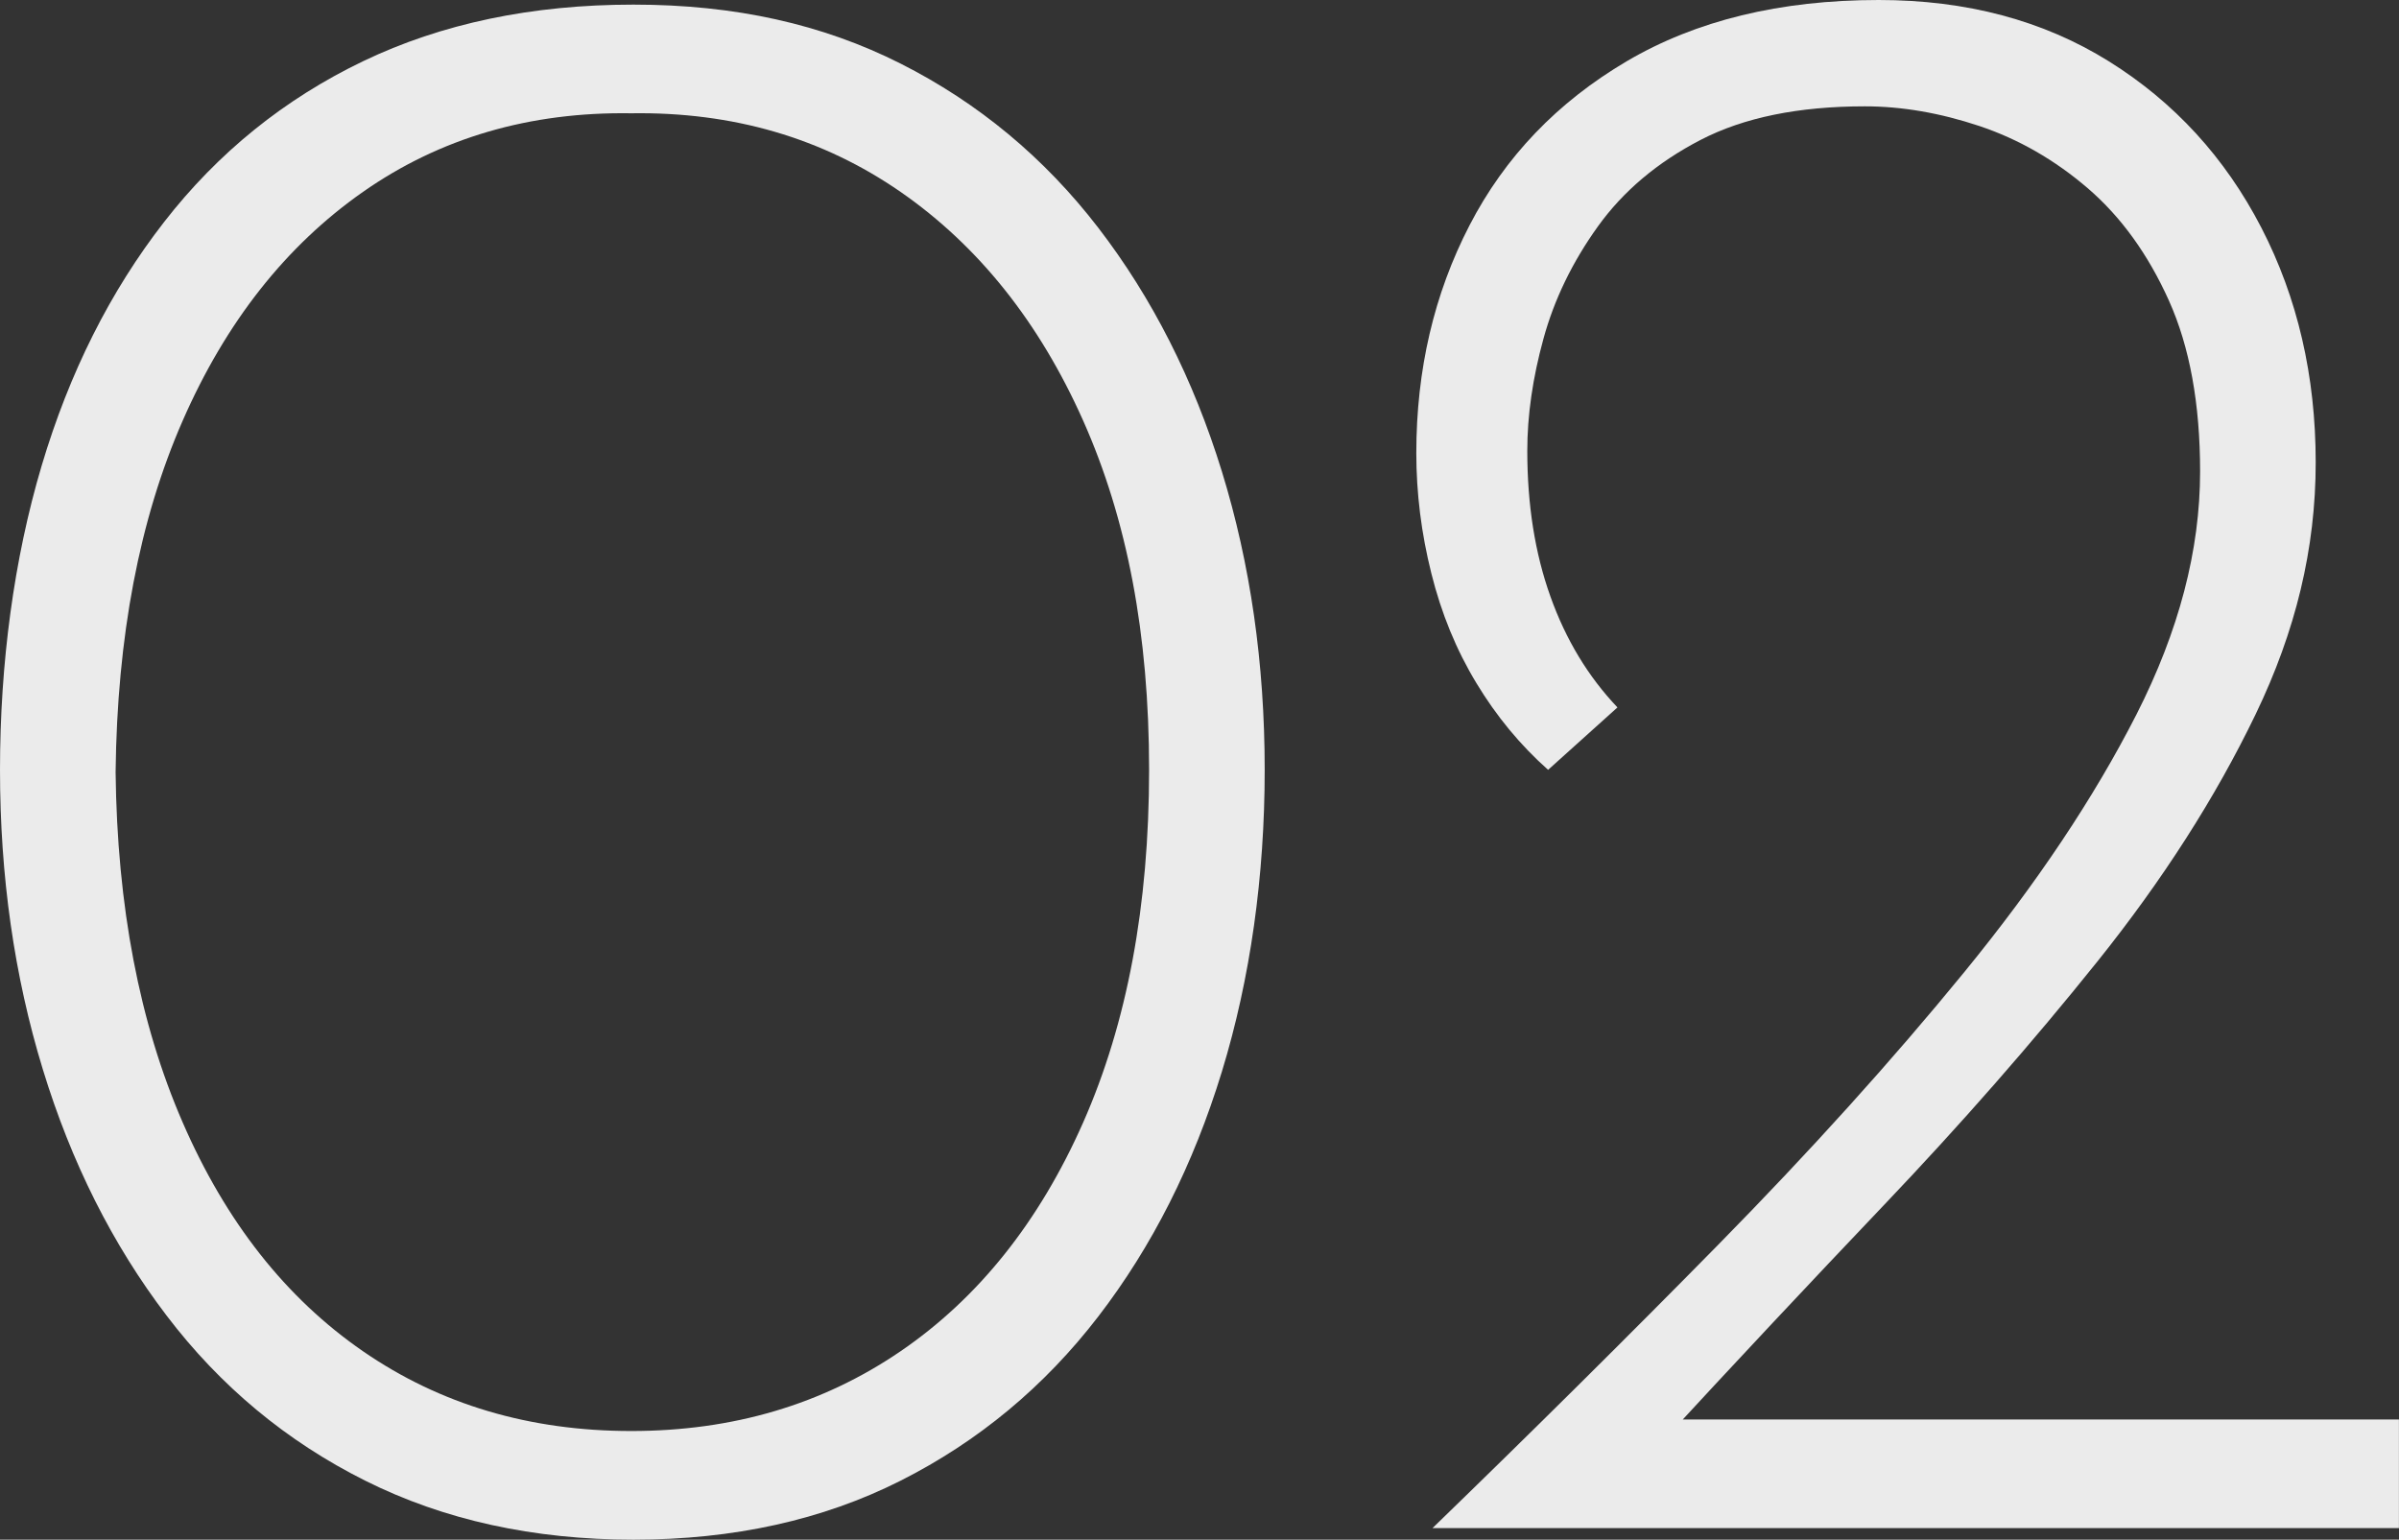
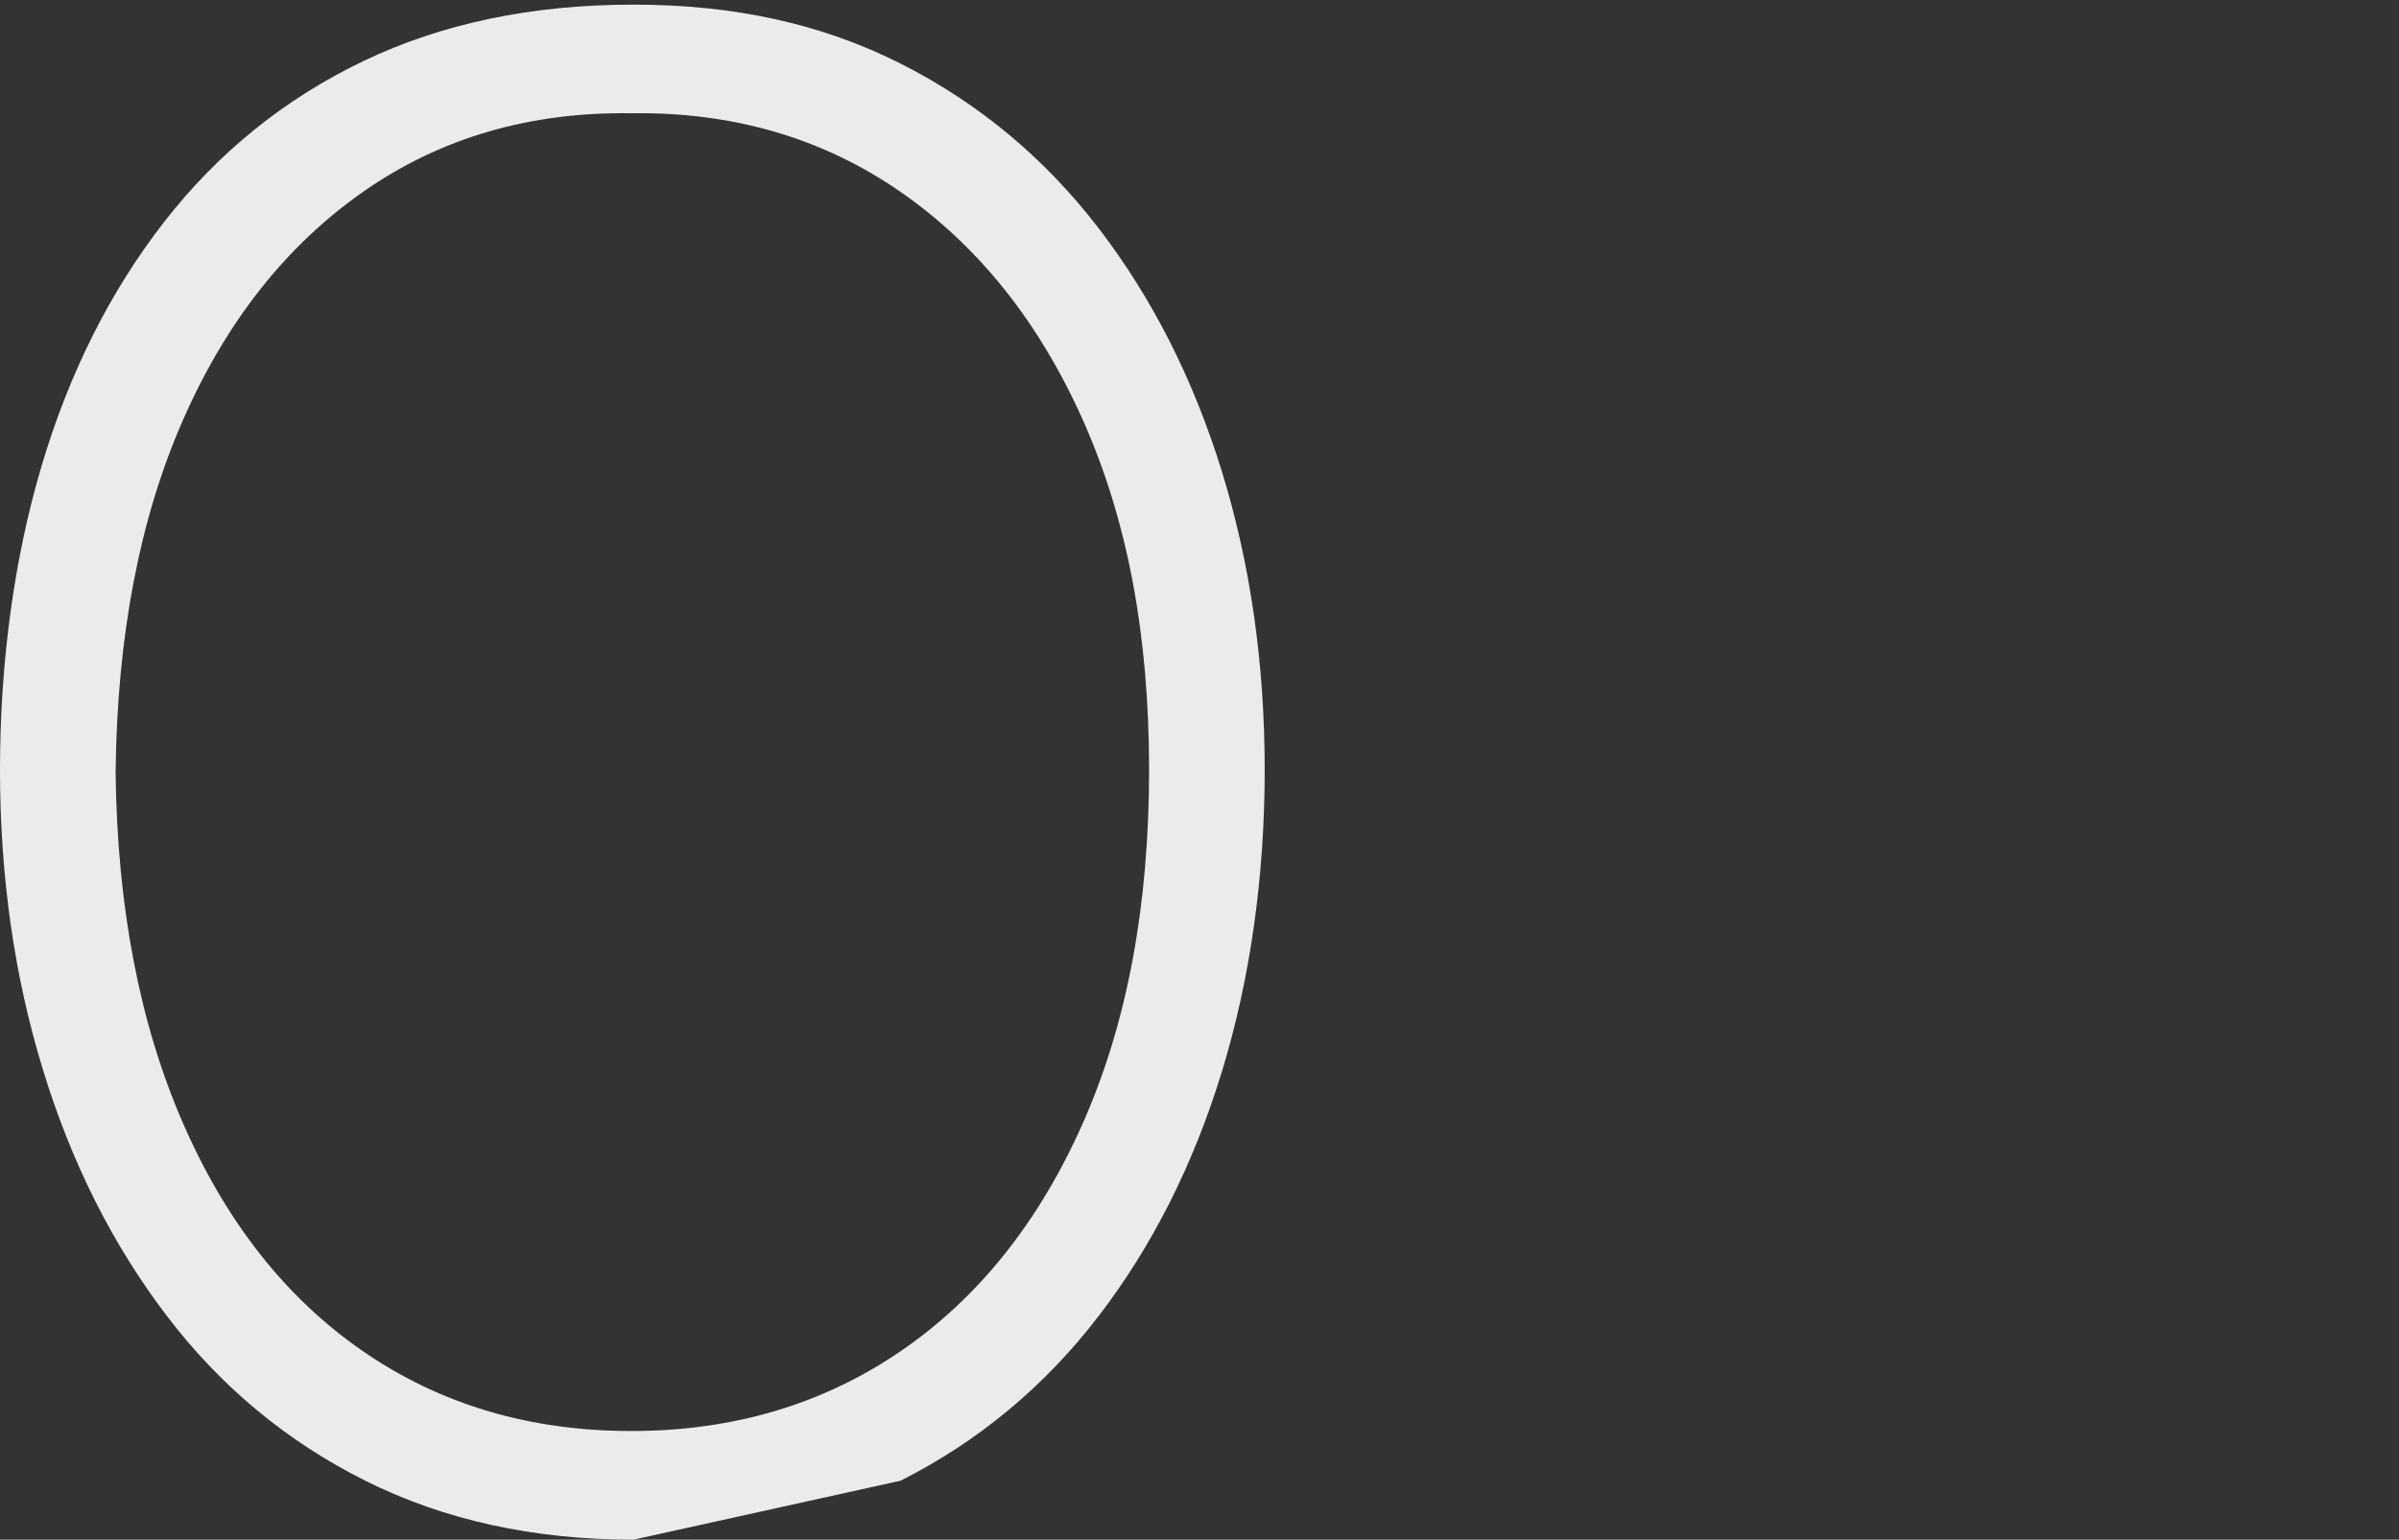
<svg xmlns="http://www.w3.org/2000/svg" viewBox="0 0 394.29 253.08">
  <rect x="0" y="0" width="394.29" height="253.08" fill="#333333" stroke="none" />
  <g fill="#ebebeb">
-     <path d="m104.12 253.08c-16.47 0-31.16-3.23-44.08-9.69s-23.82-15.51-32.68-27.17c-8.87-11.65-15.65-25.14-20.33-40.47-4.69-15.33-7.03-31.73-7.03-49.21s2.28-34.64 6.84-49.97 11.27-28.69 20.14-40.09c8.86-11.4 19.76-20.2 32.68-26.41 12.92-6.2 27.74-9.31 44.46-9.31s31.09 3.23 43.89 9.69c12.79 6.46 23.62 15.46 32.49 26.98 8.87 11.53 15.64 24.89 20.33 40.09 4.68 15.2 7.03 31.54 7.03 49.02s-2.35 34.27-7.03 49.59c-4.69 15.33-11.46 28.75-20.33 40.28s-19.7 20.52-32.49 26.98c-12.8 6.46-27.43 9.69-43.89 9.69zm-.38-17.86c16.72 0 31.47-4.37 44.27-13.11 12.79-8.74 22.8-21.28 30.02-37.62s10.83-35.65 10.83-57.95-3.61-41.16-10.83-57.38c-7.22-16.21-17.23-28.75-30.02-37.62-12.8-8.86-27.55-13.17-44.27-12.92-16.72-.25-31.42 4.06-44.08 12.92-12.67 8.87-22.55 21.41-29.64 37.62-7.1 16.21-10.77 35.47-11.02 57.76.25 22.04 3.92 41.23 11.02 57.57 7.09 16.34 16.97 28.88 29.64 37.62s27.36 13.11 44.08 13.11z" />
-     <path d="m235.44 251.18c16.21-15.71 31.86-31.22 46.93-46.55s28.56-30.27 40.47-44.84c11.9-14.56 21.34-28.69 28.31-42.37 6.96-13.68 10.45-26.98 10.45-39.9 0-11.14-1.71-20.52-5.13-28.12s-7.86-13.74-13.3-18.43c-5.45-4.68-11.4-8.1-17.86-10.26-6.46-2.15-12.73-3.23-18.81-3.23-10.9 0-19.89 1.84-26.98 5.51s-12.73 8.42-16.91 14.25-7.16 11.97-8.93 18.43c-1.78 6.46-2.66 12.61-2.66 18.43 0 8.87 1.26 16.85 3.8 23.94 2.53 7.1 6.21 13.18 11.02 18.24l-11.4 10.26c-4.56-4.05-8.49-8.8-11.78-14.25-3.3-5.44-5.77-11.46-7.41-18.05-1.65-6.59-2.47-13.17-2.47-19.76 0-13.68 2.91-26.15 8.74-37.43 5.83-11.27 14.44-20.26 25.84-26.98 11.4-6.71 25.21-10.07 41.42-10.07 14.44 0 27.04 3.36 37.81 10.07 10.76 6.71 19.12 15.83 25.08 27.36 5.95 11.53 8.93 24.38 8.93 38.57s-3.29 27.74-9.88 41.42-15.27 27.23-26.03 40.66c-10.77 13.43-22.42 26.73-34.96 39.9-12.54 13.18-24.76 26.22-36.67 39.14l-7.22-3.8h128.44v17.86z" />
+     <path d="m104.12 253.08c-16.47 0-31.16-3.23-44.08-9.69s-23.82-15.51-32.68-27.17c-8.87-11.65-15.65-25.14-20.33-40.47-4.69-15.33-7.03-31.73-7.03-49.21s2.28-34.64 6.84-49.97 11.27-28.69 20.14-40.09c8.86-11.4 19.76-20.2 32.68-26.41 12.92-6.2 27.74-9.31 44.46-9.31s31.09 3.23 43.89 9.69c12.79 6.46 23.62 15.46 32.49 26.98 8.87 11.53 15.64 24.89 20.33 40.09 4.68 15.2 7.03 31.54 7.03 49.02s-2.35 34.27-7.03 49.59c-4.69 15.33-11.46 28.75-20.33 40.28s-19.7 20.52-32.49 26.98zm-.38-17.86c16.72 0 31.47-4.37 44.27-13.11 12.79-8.74 22.8-21.28 30.02-37.62s10.83-35.65 10.83-57.95-3.61-41.16-10.83-57.38c-7.22-16.21-17.23-28.75-30.02-37.62-12.8-8.86-27.55-13.17-44.27-12.92-16.72-.25-31.42 4.06-44.08 12.92-12.67 8.87-22.55 21.41-29.64 37.62-7.1 16.21-10.77 35.47-11.02 57.76.25 22.04 3.92 41.23 11.02 57.57 7.09 16.34 16.97 28.88 29.64 37.62s27.36 13.11 44.08 13.11z" />
  </g>
</svg>